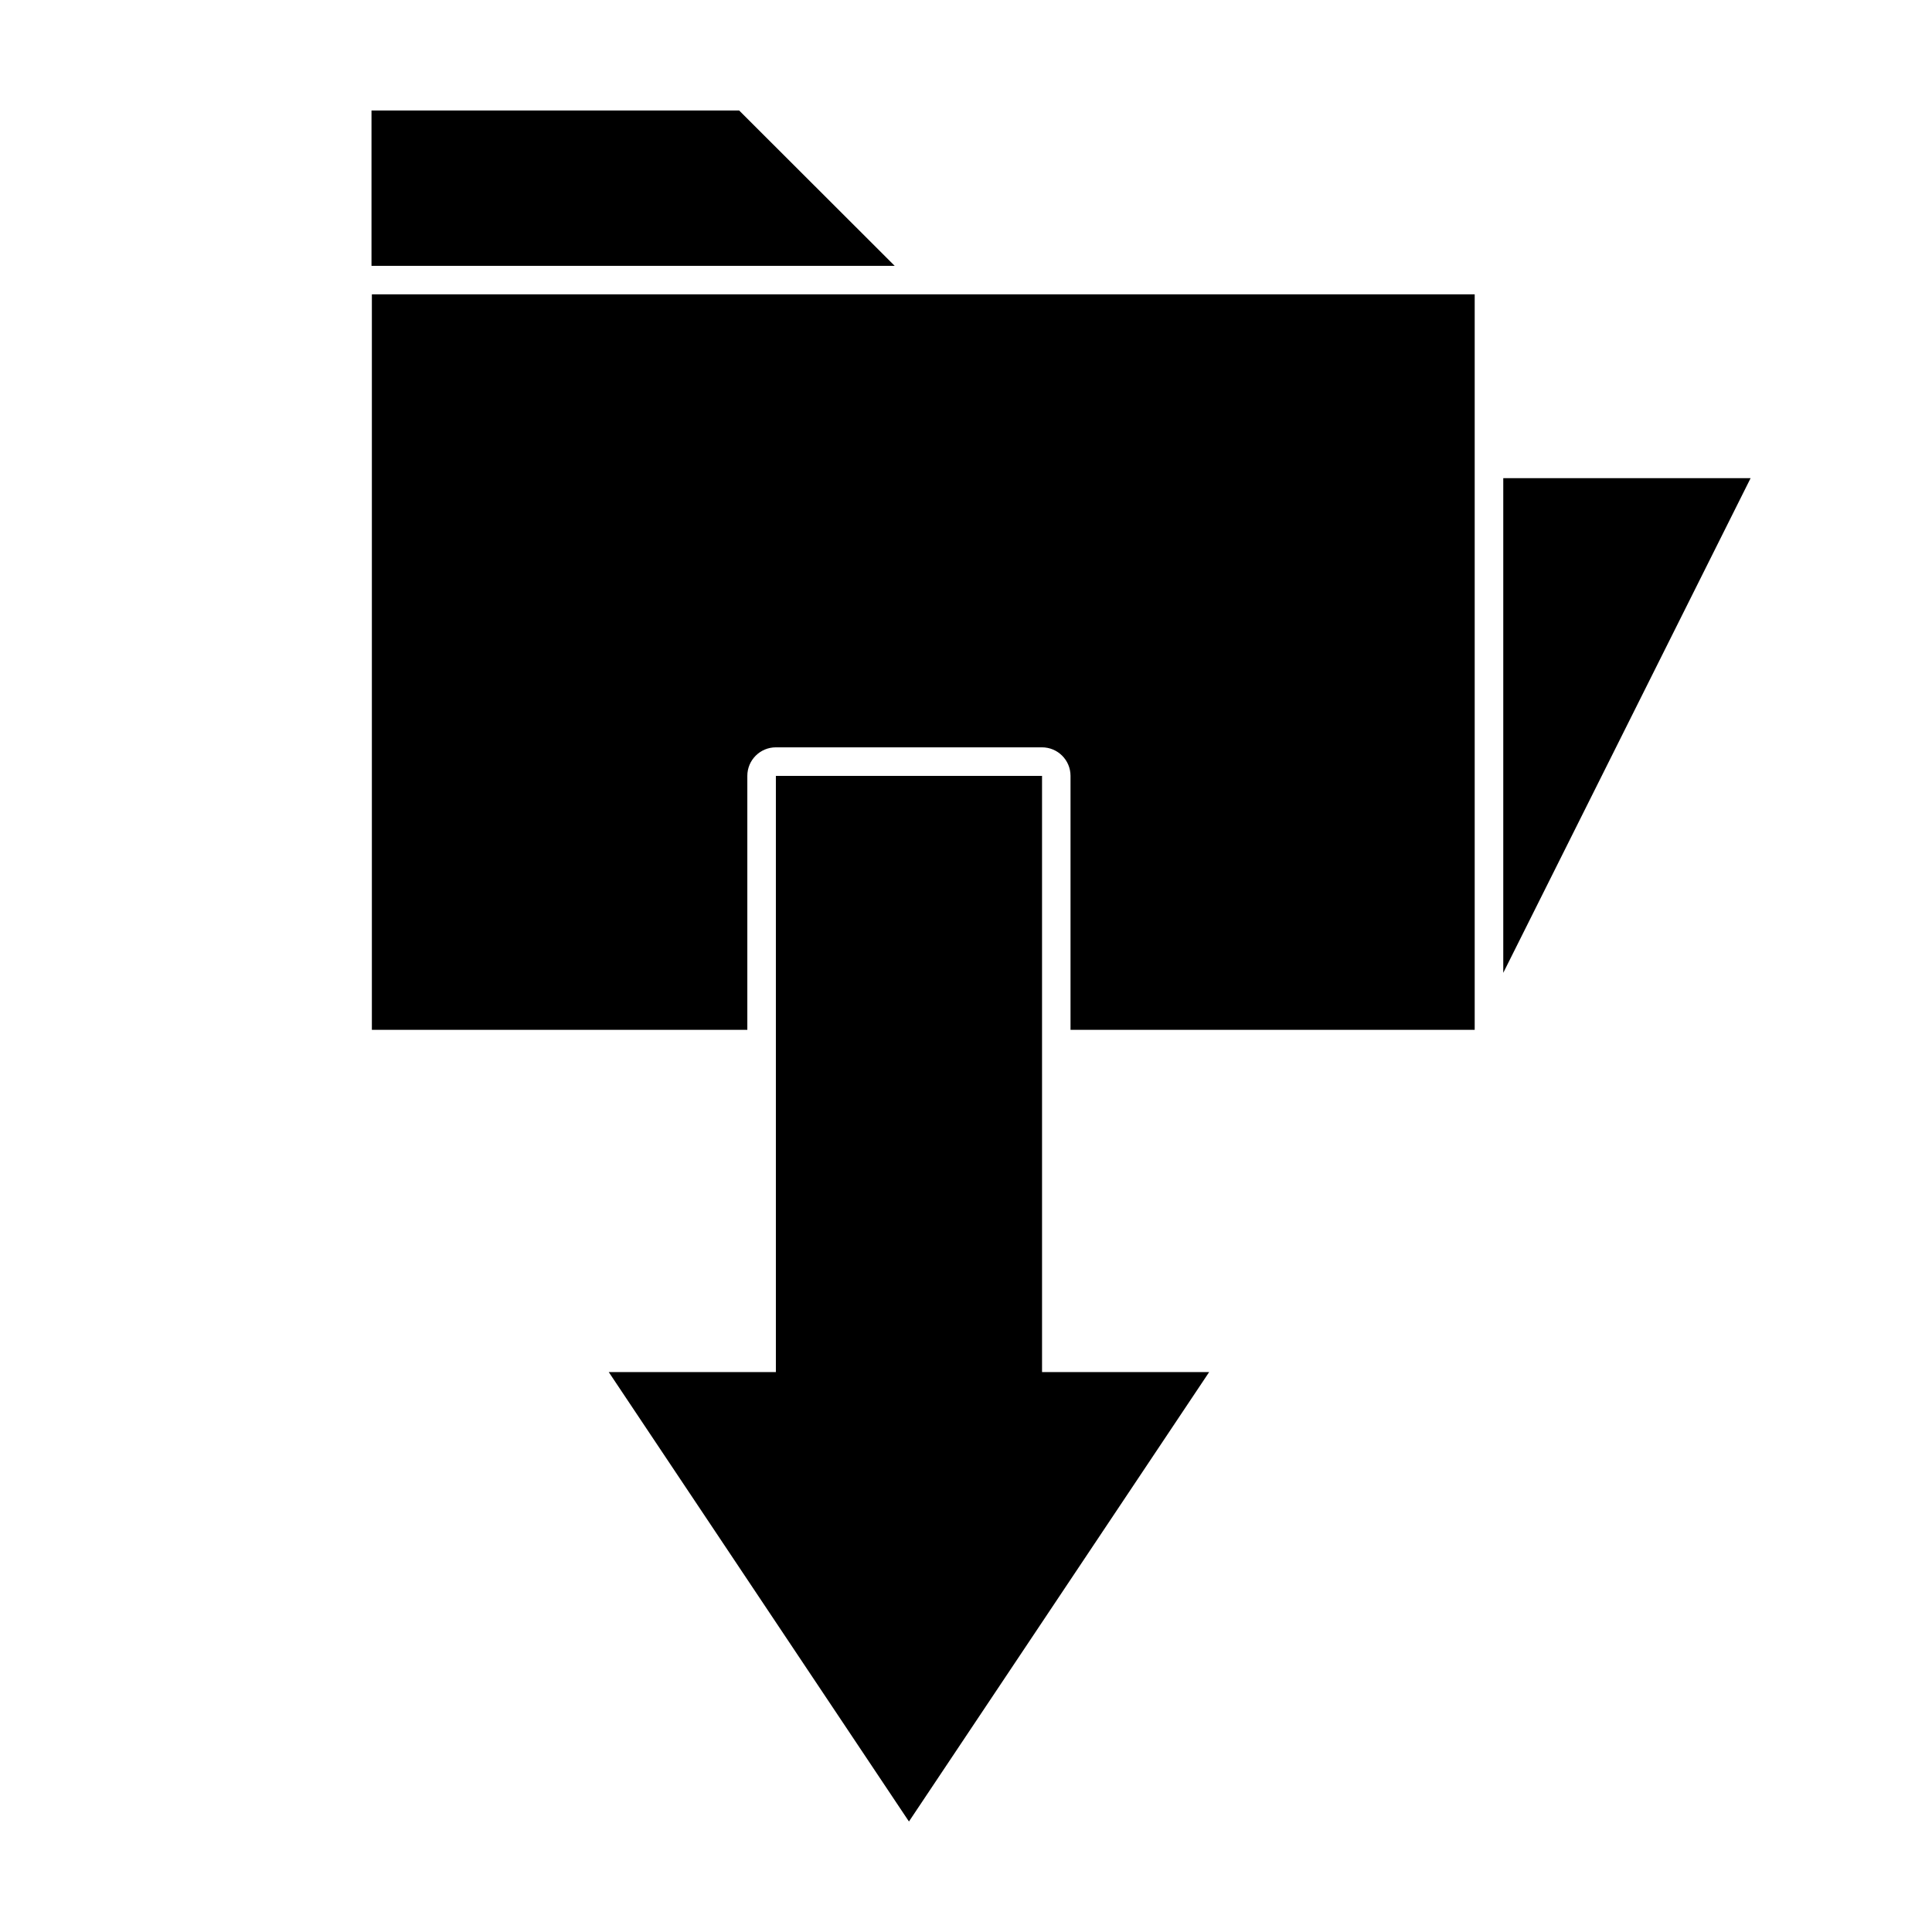
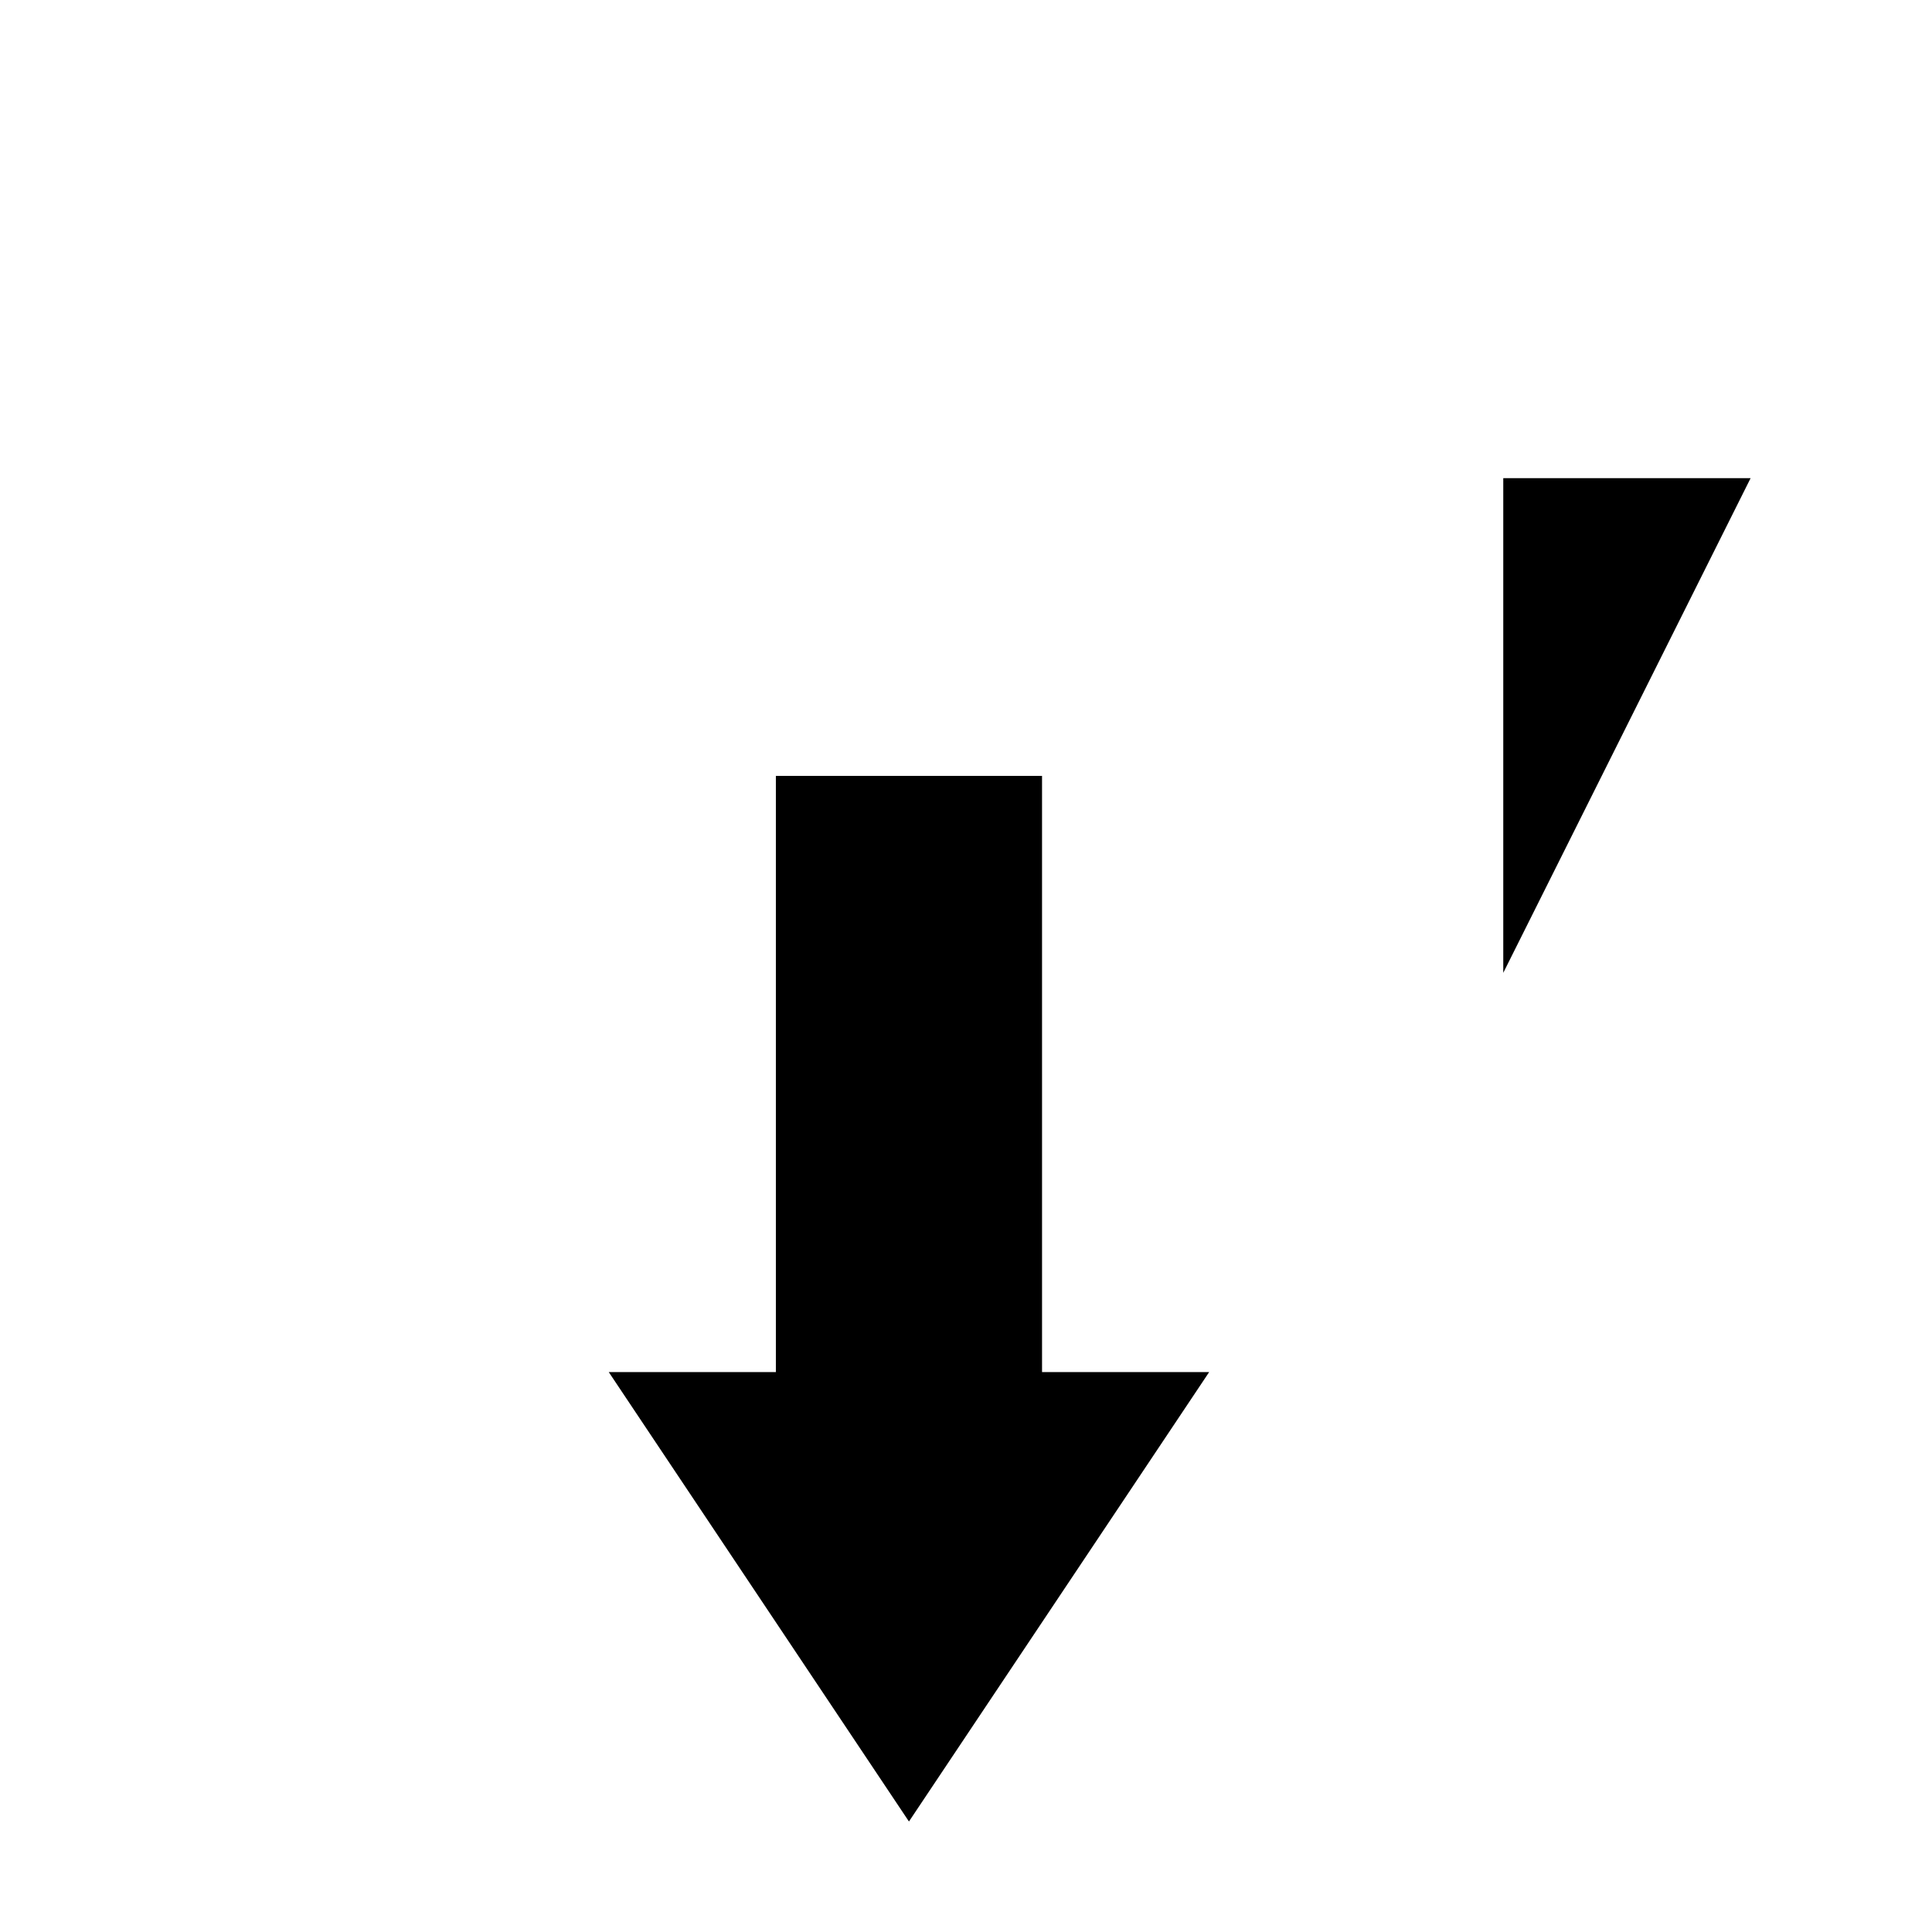
<svg xmlns="http://www.w3.org/2000/svg" fill="#000000" width="800px" height="800px" version="1.1" viewBox="144 144 512 512">
  <g>
-     <path d="m339.89 173.29h-97.438v41.16h138.65z" />
-     <path d="m542.38 401.81 65.547-131.09h-65.547z" />
-     <path d="m388.66 222h-146.11v194.92h99.5v-67.309c0-4.172 3.387-7.559 7.559-7.559h70.535c4.172 0 7.555 3.387 7.555 7.559v67.309h107.11v-194.92z" />
+     <path d="m542.38 401.81 65.547-131.09h-65.547" />
    <path d="m420.15 349.62h-70.535v158h-44.285l79.551 119.1 79.555-119.1h-44.285z" />
  </g>
</svg>